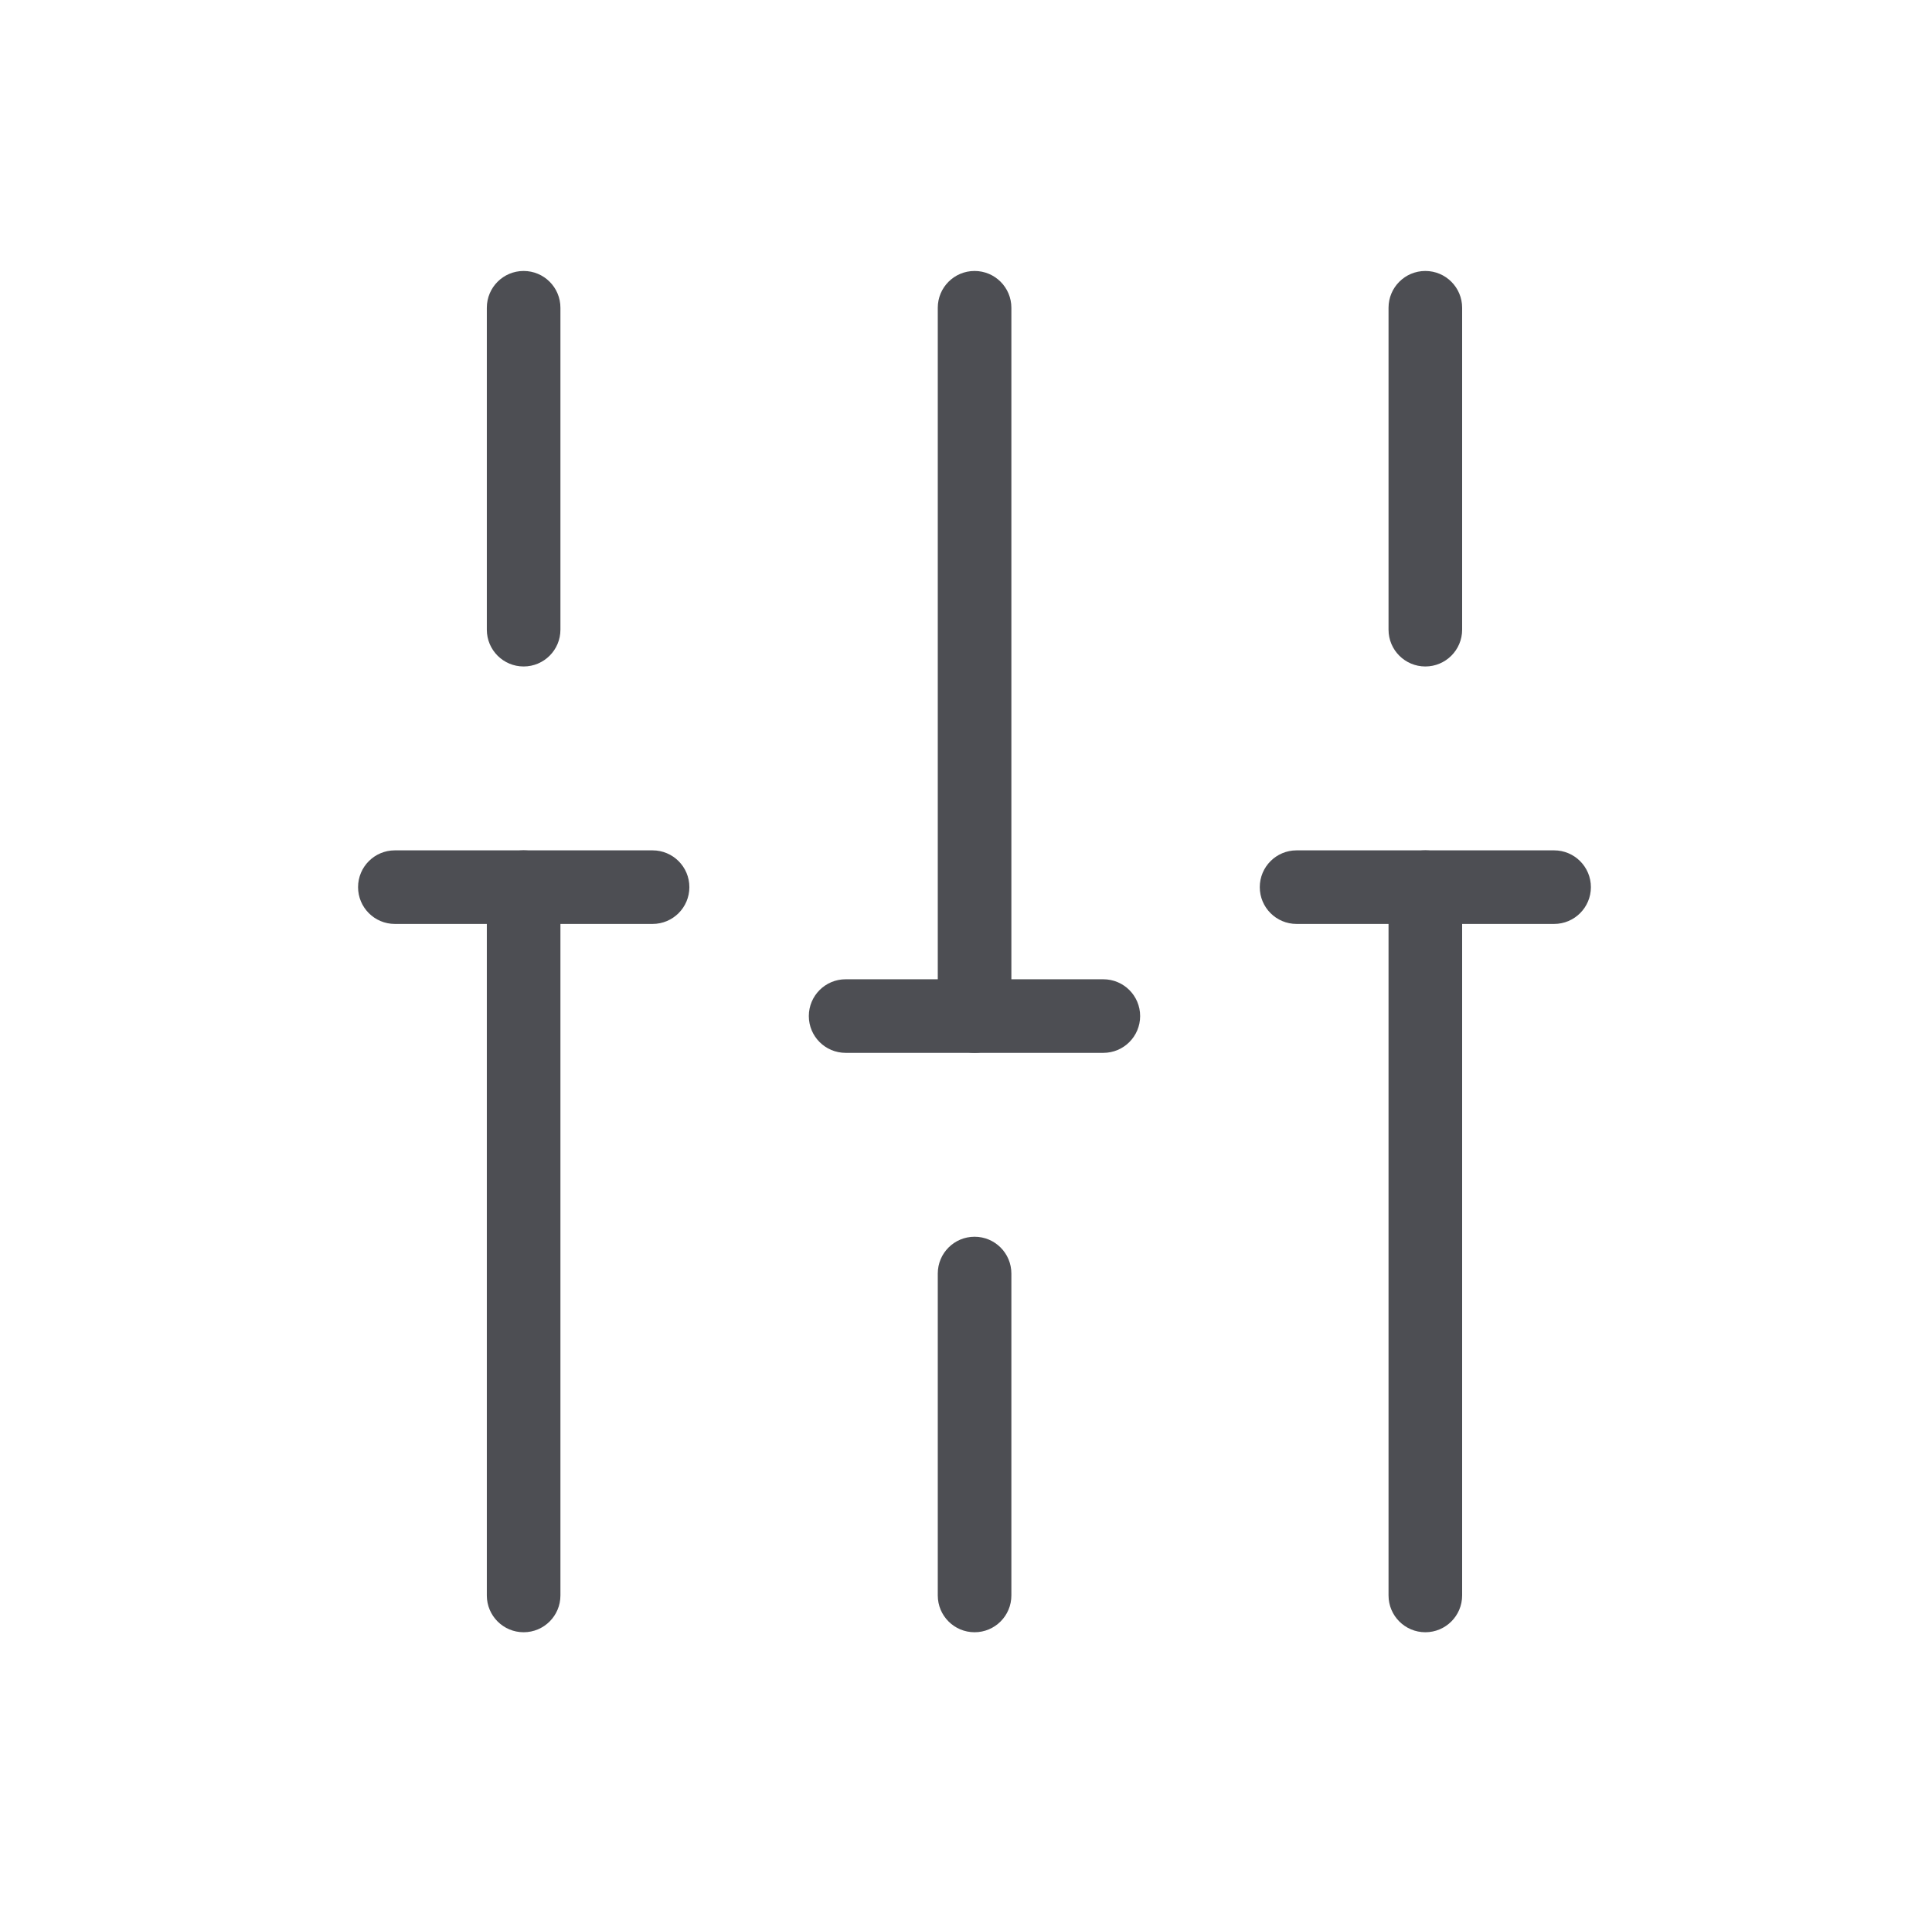
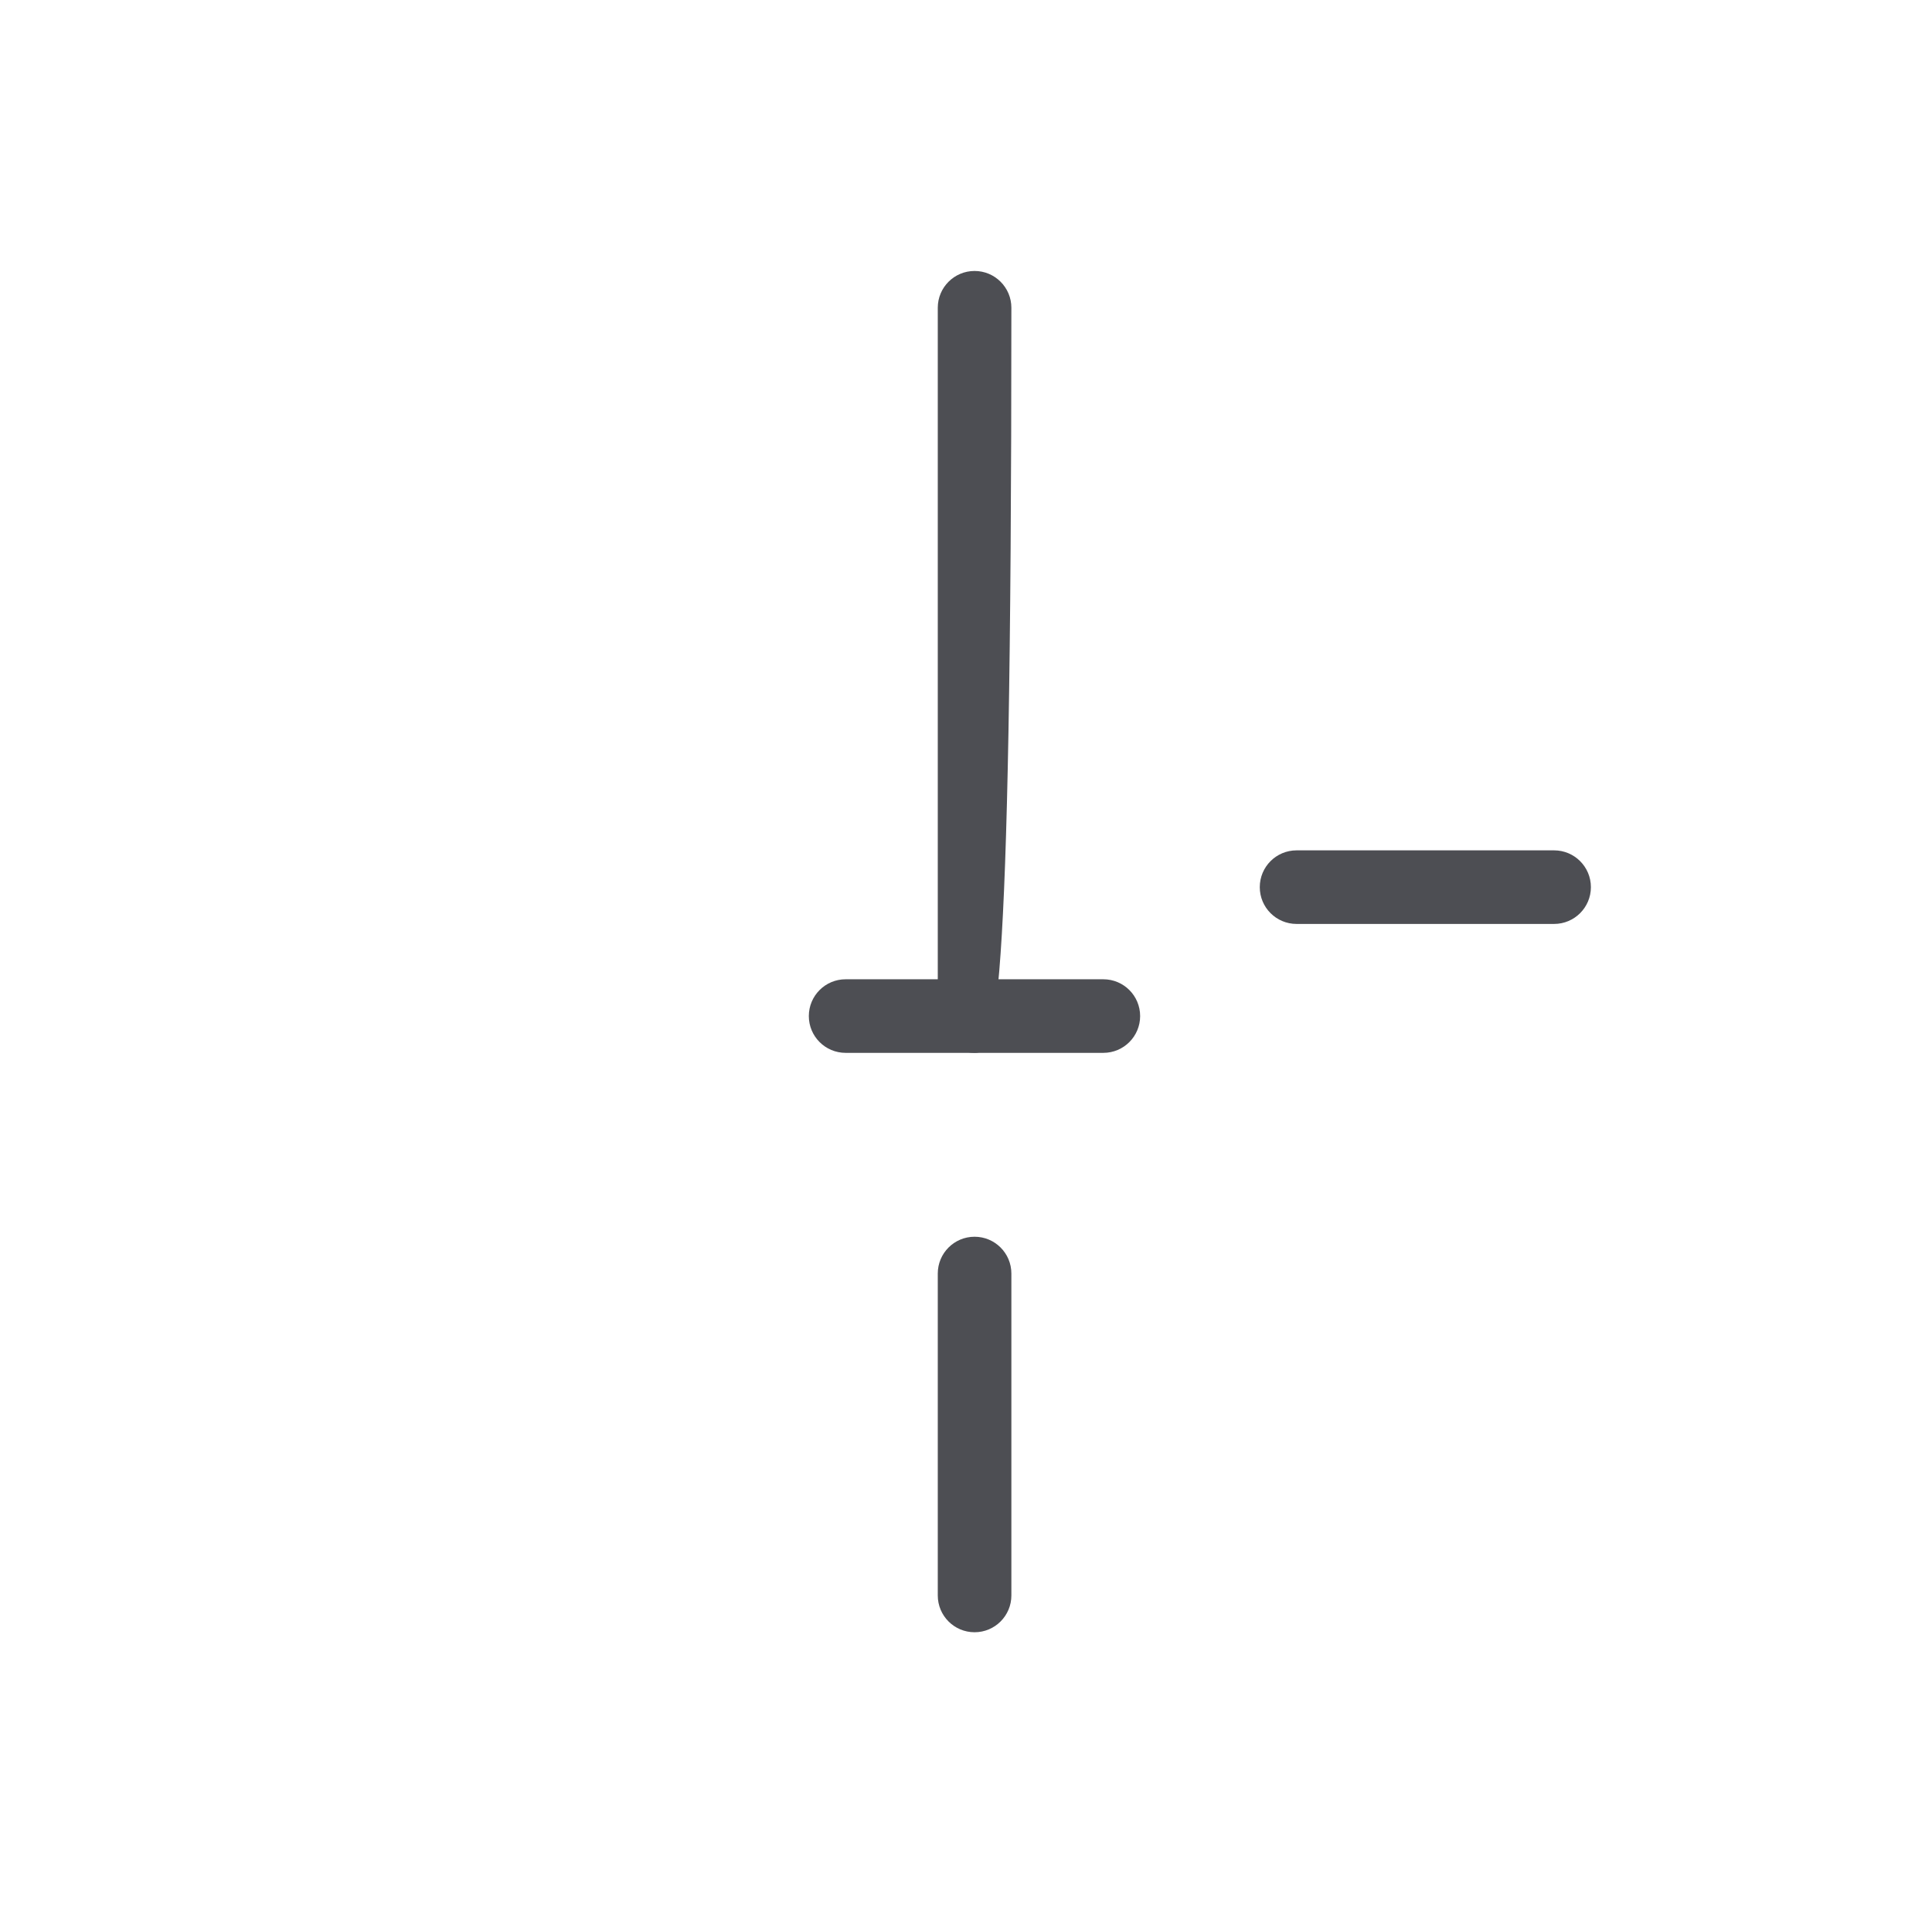
<svg xmlns="http://www.w3.org/2000/svg" width="105" height="104" viewBox="0 0 105 104" fill="none">
-   <path fill-rule="evenodd" clip-rule="evenodd" d="M77.464 46.226C78.568 46.226 79.464 47.121 79.464 48.226V86.73C79.464 87.835 78.568 88.73 77.464 88.73C76.359 88.73 75.464 87.835 75.464 86.73V48.226C75.464 47.121 76.359 46.226 77.464 46.226Z" fill="#4D4E53" />
-   <path fill-rule="evenodd" clip-rule="evenodd" d="M77.464 14.73C78.568 14.73 79.464 15.625 79.464 16.73V34.23C79.464 35.334 78.568 36.23 77.464 36.23C76.359 36.23 75.464 35.334 75.464 34.23V16.73C75.464 15.625 76.359 14.73 77.464 14.73Z" fill="#4D4E53" />
  <path fill-rule="evenodd" clip-rule="evenodd" d="M52.966 67.23C54.07 67.23 54.966 68.125 54.966 69.23V86.73C54.966 87.835 54.07 88.73 52.966 88.73C51.861 88.73 50.966 87.835 50.966 86.73V69.23C50.966 68.125 51.861 67.23 52.966 67.23Z" fill="#4D4E53" />
-   <path fill-rule="evenodd" clip-rule="evenodd" d="M52.966 14.73C54.07 14.73 54.966 15.625 54.966 16.73V55.234C54.966 56.339 54.07 57.234 52.966 57.234C51.861 57.234 50.966 56.339 50.966 55.234V16.73C50.966 15.625 51.861 14.73 52.966 14.73Z" fill="#4D4E53" />
-   <path fill-rule="evenodd" clip-rule="evenodd" d="M28.458 46.226C29.563 46.226 30.458 47.121 30.458 48.226V86.73C30.458 87.835 29.563 88.73 28.458 88.73C27.353 88.73 26.458 87.835 26.458 86.73V48.226C26.458 47.121 27.353 46.226 28.458 46.226Z" fill="#4D4E53" />
-   <path fill-rule="evenodd" clip-rule="evenodd" d="M28.458 14.73C29.563 14.73 30.458 15.625 30.458 16.73V34.23C30.458 35.334 29.563 36.23 28.458 36.23C27.353 36.23 26.458 35.334 26.458 34.23V16.73C26.458 15.625 27.353 14.73 28.458 14.73Z" fill="#4D4E53" />
-   <path fill-rule="evenodd" clip-rule="evenodd" d="M19.46 48.226C19.46 47.121 20.355 46.226 21.46 46.226H35.466C36.571 46.226 37.466 47.121 37.466 48.226C37.466 49.331 36.571 50.226 35.466 50.226H21.46C20.355 50.226 19.46 49.331 19.46 48.226Z" fill="#4D4E53" />
+   <path fill-rule="evenodd" clip-rule="evenodd" d="M52.966 14.73C54.07 14.73 54.966 15.625 54.966 16.73C54.966 56.339 54.07 57.234 52.966 57.234C51.861 57.234 50.966 56.339 50.966 55.234V16.73C50.966 15.625 51.861 14.73 52.966 14.73Z" fill="#4D4E53" />
  <path fill-rule="evenodd" clip-rule="evenodd" d="M68.466 48.226C68.466 47.121 69.361 46.226 70.466 46.226H84.462C85.566 46.226 86.462 47.121 86.462 48.226C86.462 49.331 85.566 50.226 84.462 50.226H70.466C69.361 50.226 68.466 49.331 68.466 48.226Z" fill="#4D4E53" />
  <path fill-rule="evenodd" clip-rule="evenodd" d="M43.958 55.234C43.958 54.129 44.853 53.234 45.958 53.234H59.964C61.069 53.234 61.964 54.129 61.964 55.234C61.964 56.339 61.069 57.234 59.964 57.234H45.958C44.853 57.234 43.958 56.339 43.958 55.234Z" fill="#4D4E53" />
</svg>